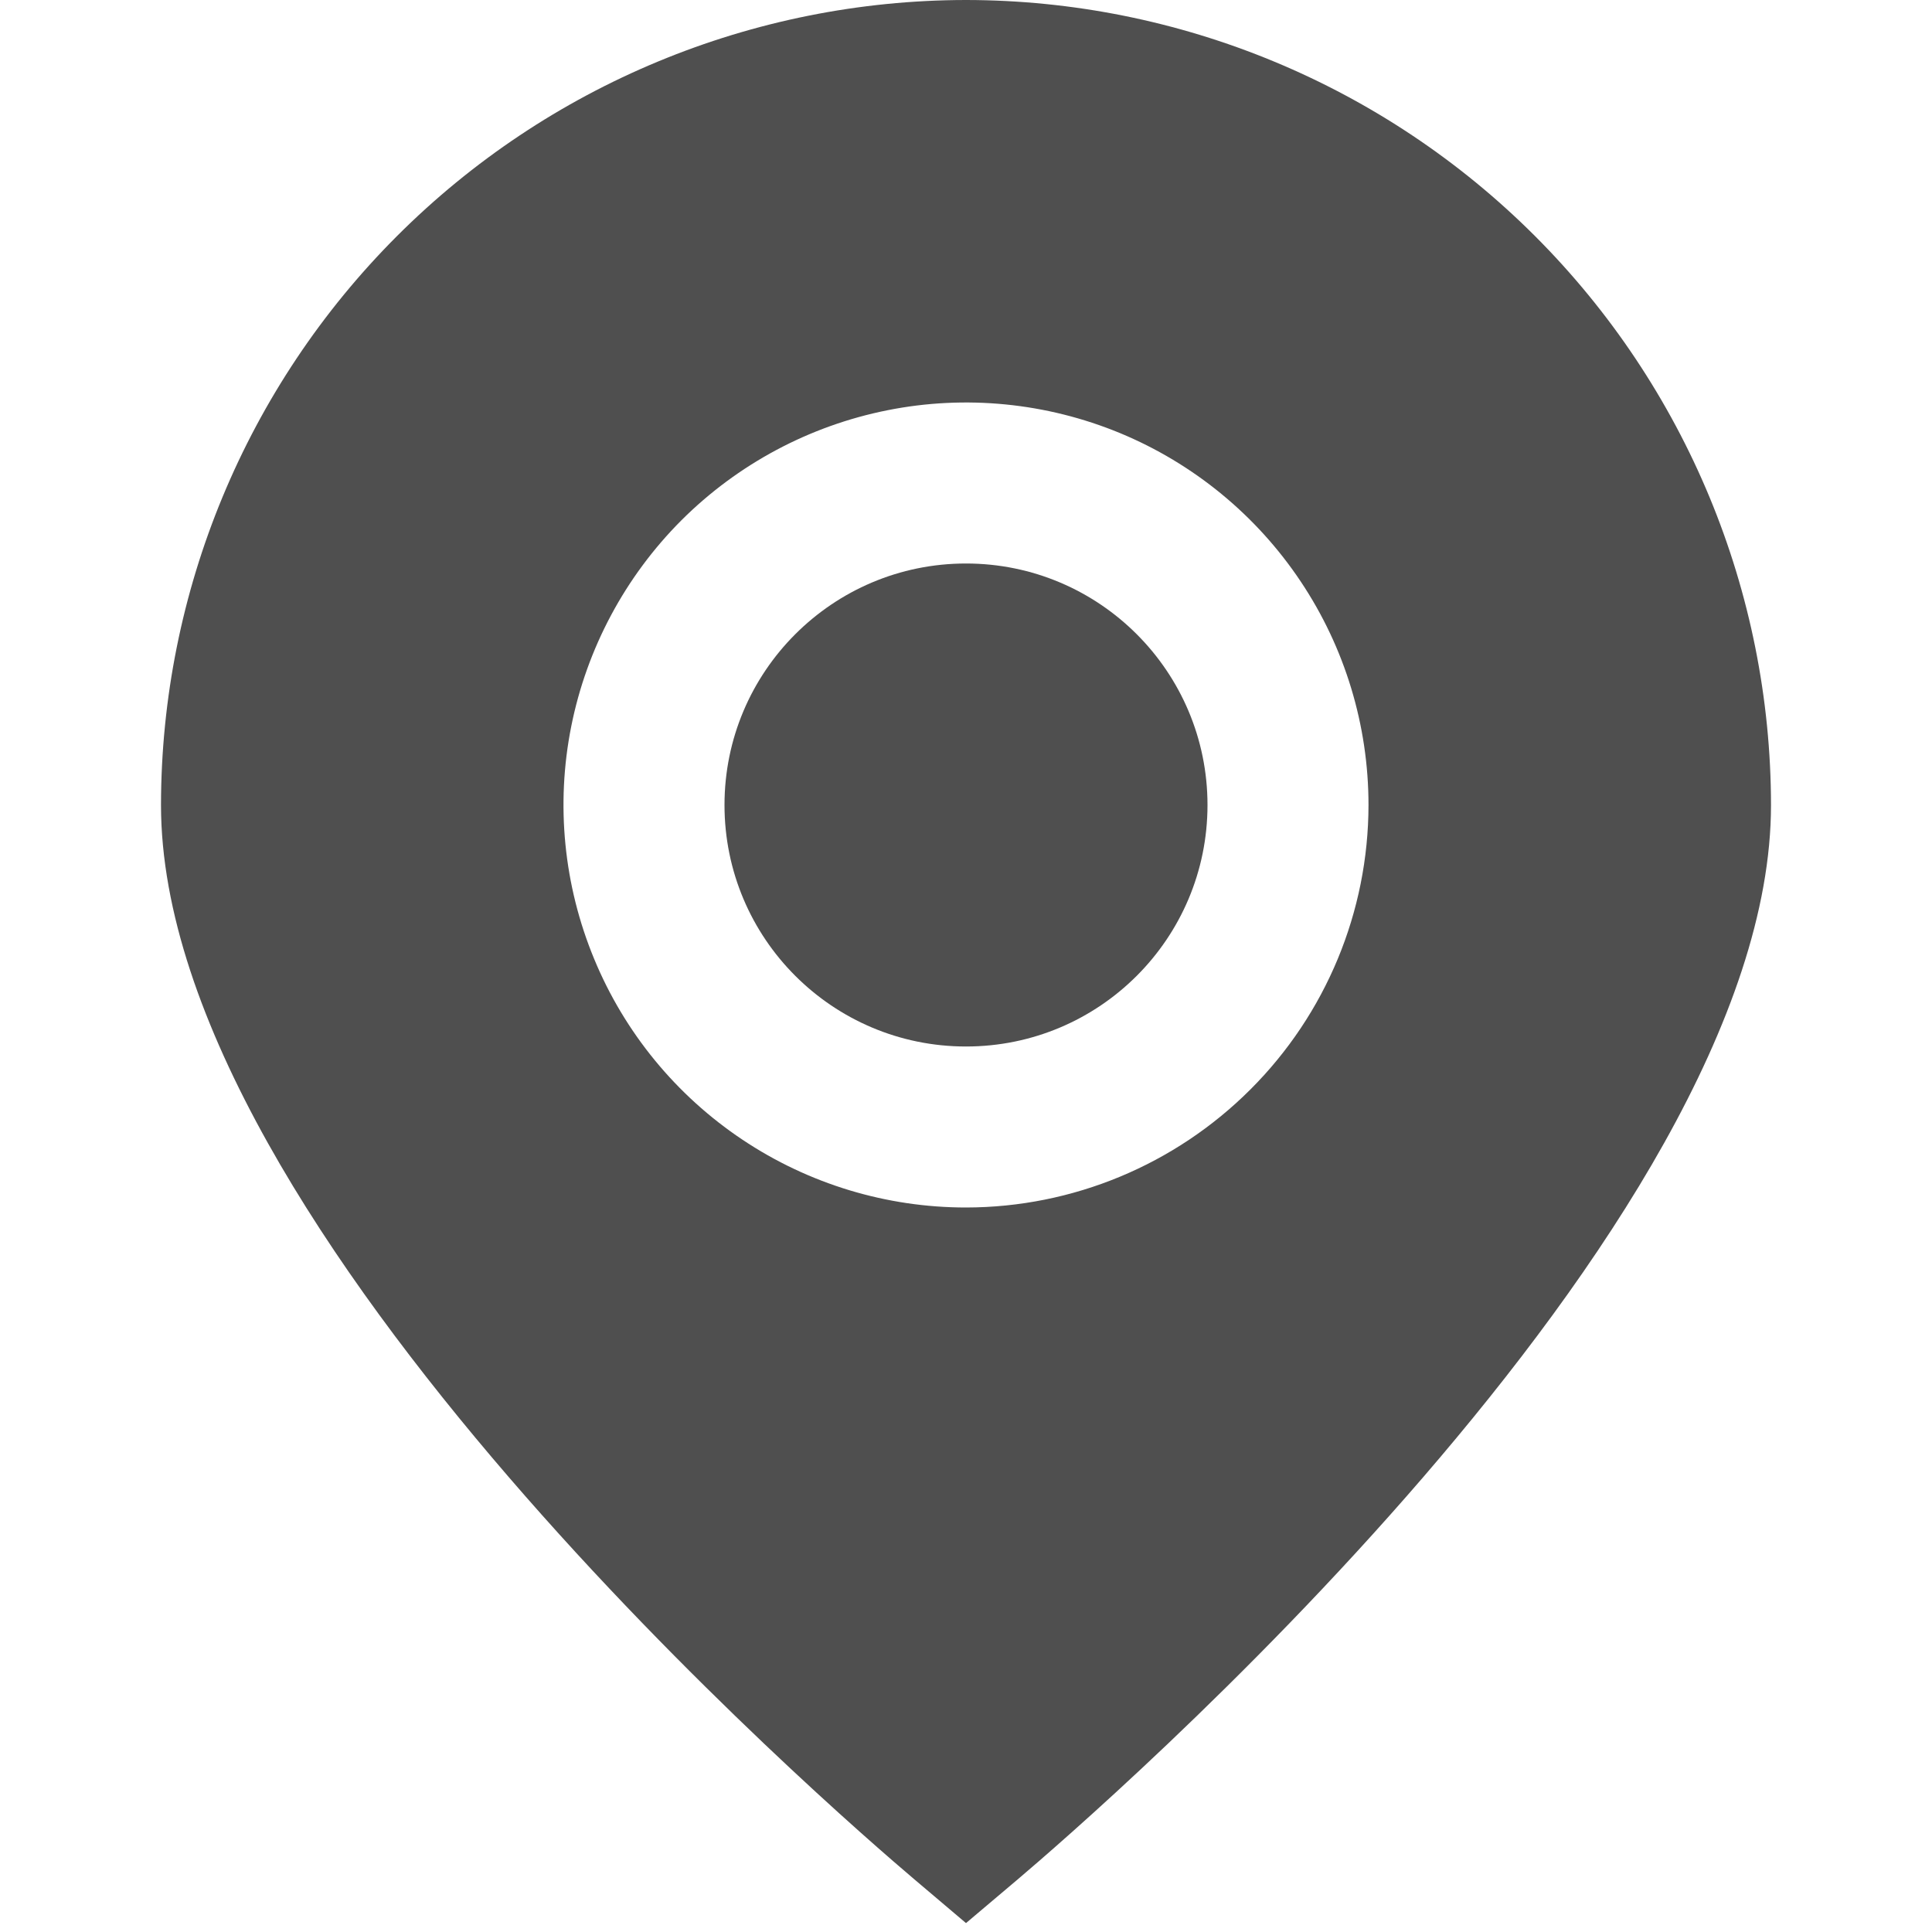
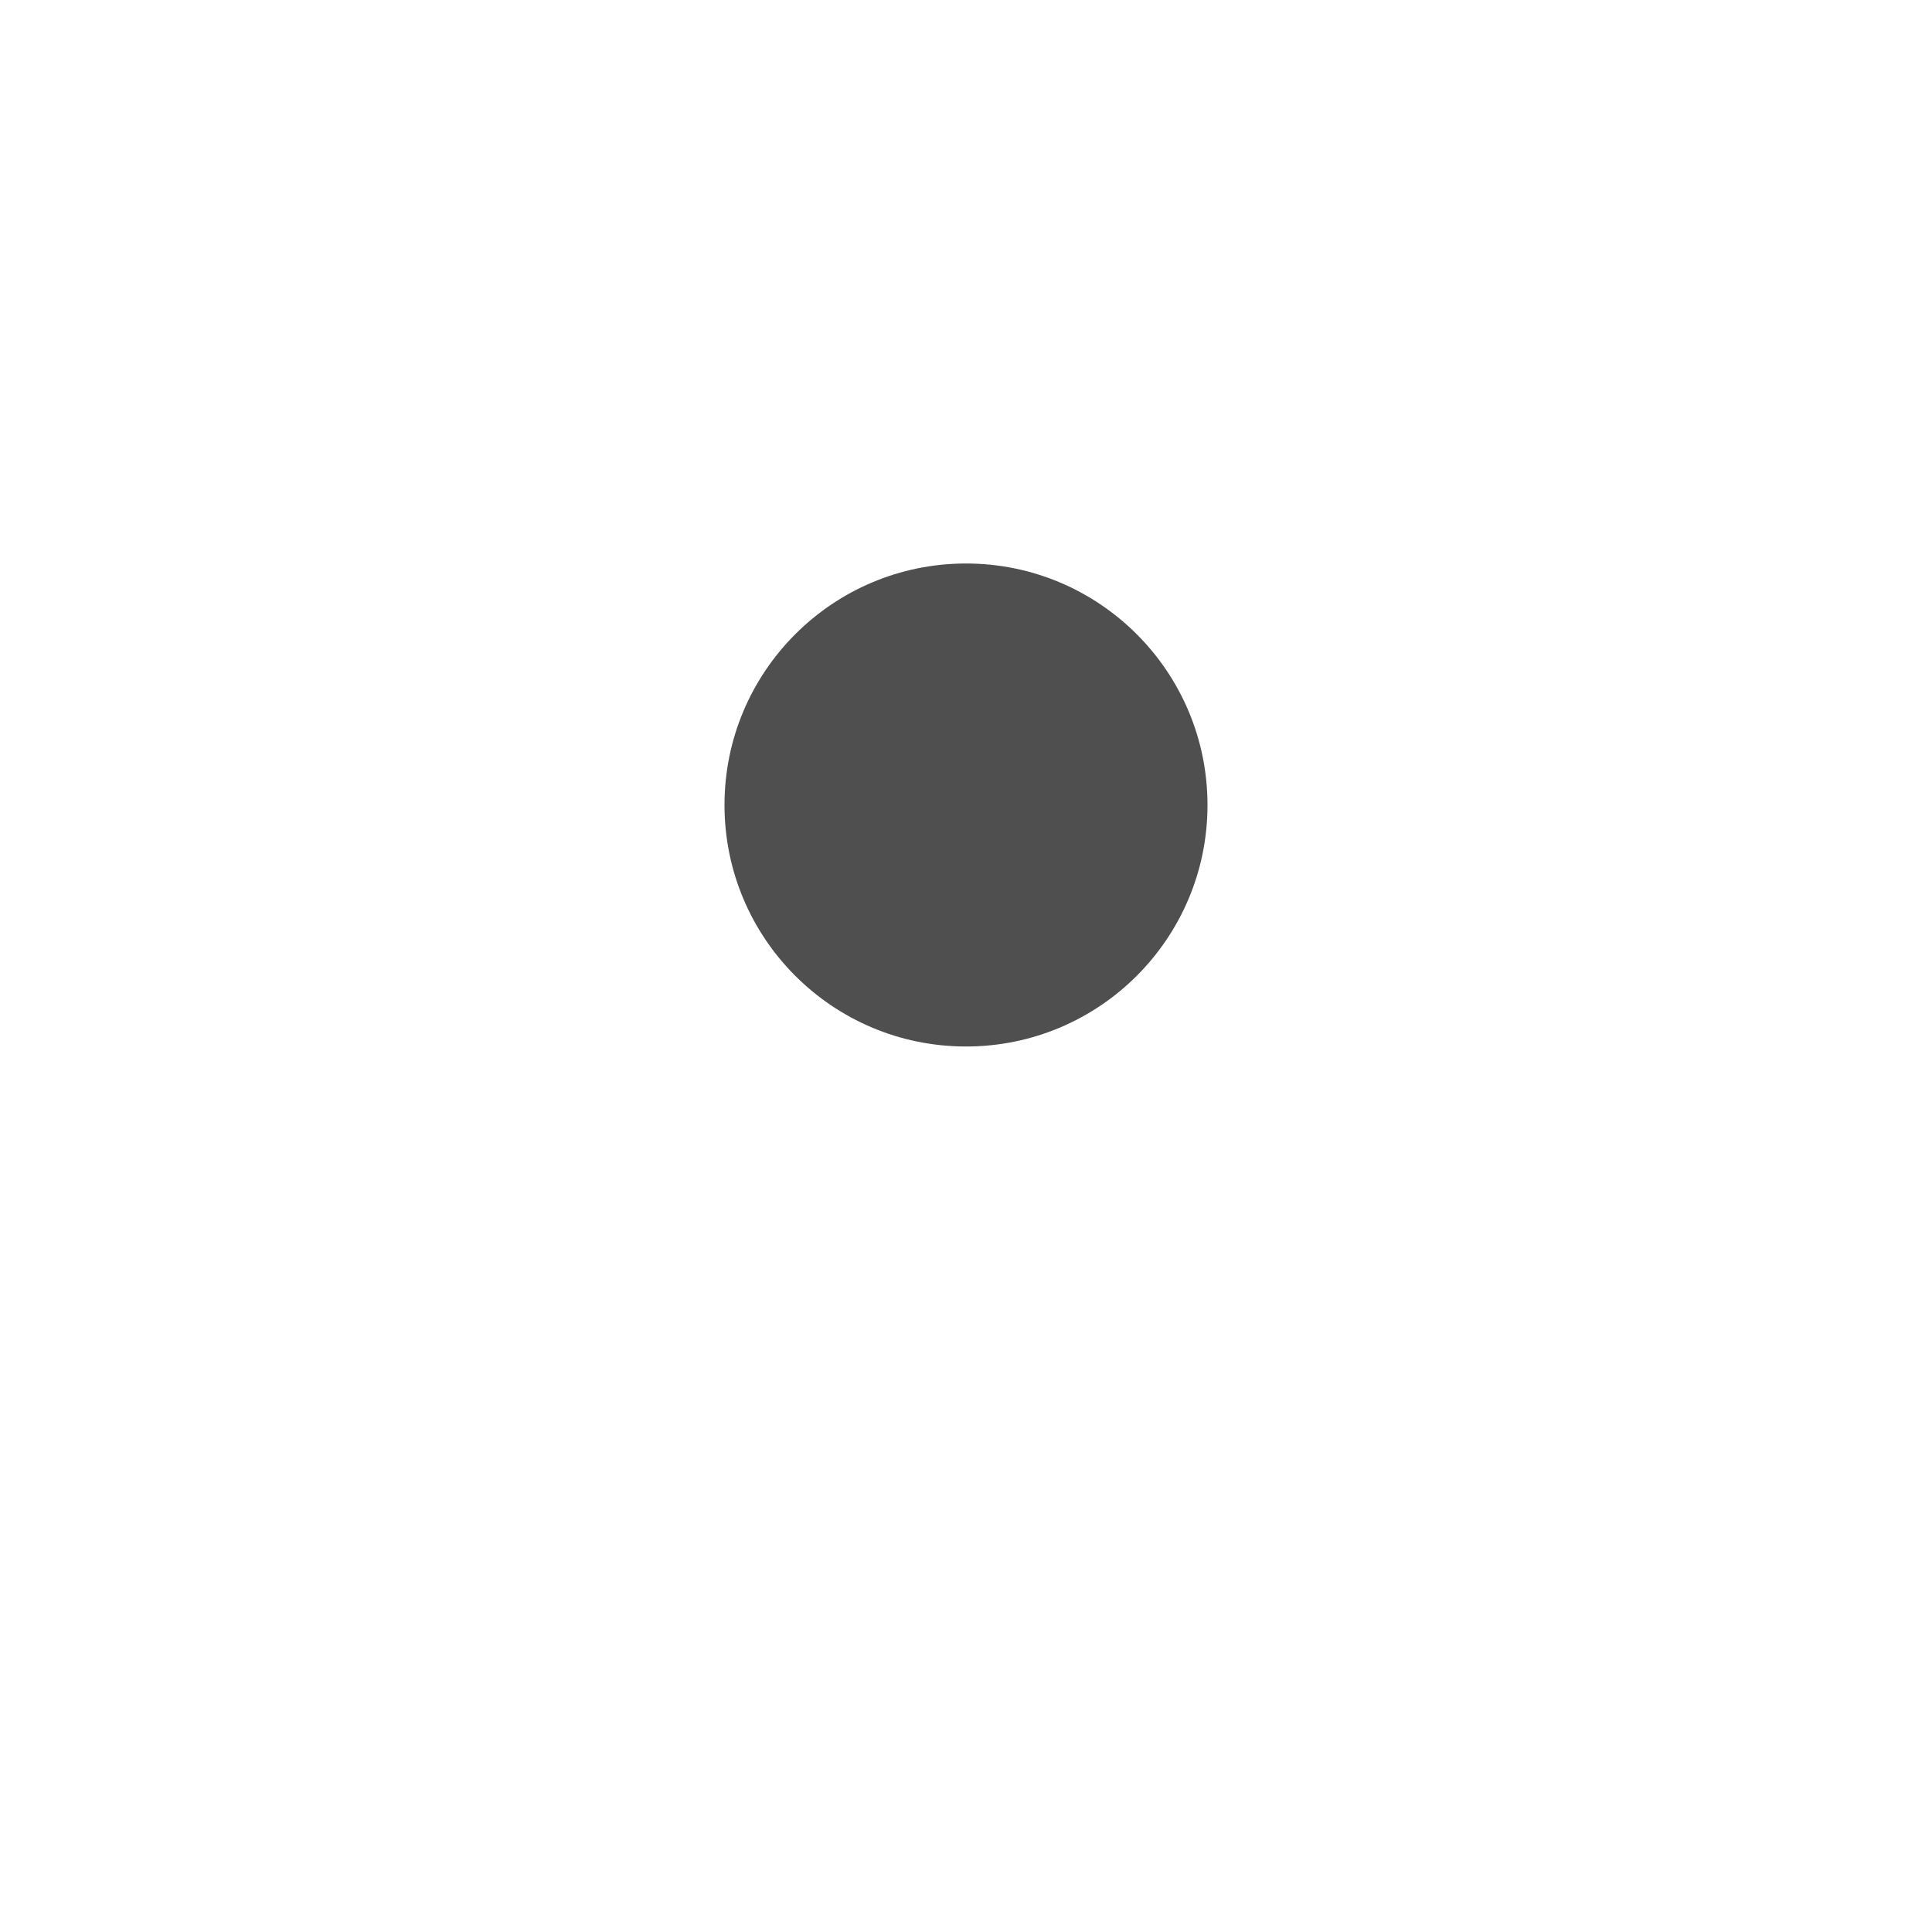
<svg xmlns="http://www.w3.org/2000/svg" width="18" height="18" viewBox="0 0 18 18" fill="none">
  <g clip-path="url(#clip0_199_410)">
-     <path d="M9 -5.72205e-06C7.012 0.002 5.105 0.793 3.699 2.199C2.293 3.605 1.502 5.512 1.5 7.5C1.5 11.461 7.8 16.9 8.516 17.507L9 17.917L9.485 17.507C10.2 16.9 16.5 11.461 16.5 7.5C16.498 5.512 15.707 3.605 14.301 2.199C12.895 0.793 10.989 0.002 9 -5.72205e-06V-5.72205e-06ZM9 11.25C8.258 11.25 7.533 11.03 6.917 10.618C6.3 10.206 5.819 9.62 5.536 8.935C5.252 8.25 5.177 7.496 5.322 6.768C5.467 6.041 5.824 5.373 6.348 4.848C6.873 4.324 7.541 3.967 8.269 3.822C8.996 3.677 9.75 3.752 10.435 4.035C11.12 4.319 11.706 4.8 12.118 5.417C12.53 6.033 12.75 6.758 12.75 7.5C12.749 8.494 12.354 9.447 11.65 10.15C10.947 10.853 9.994 11.249 9 11.25Z" fill="#4F4F4F" />
    <path d="M9 9.75C10.243 9.75 11.25 8.743 11.25 7.5C11.25 6.258 10.243 5.25 9 5.25C7.757 5.25 6.75 6.258 6.75 7.5C6.75 8.743 7.757 9.75 9 9.75Z" fill="#4F4F4F" />
  </g>
  <defs>
    <clipPath id="clip0_199_410">
      <rect width="18" height="18" fill="white" />
    </clipPath>
  </defs>
</svg>